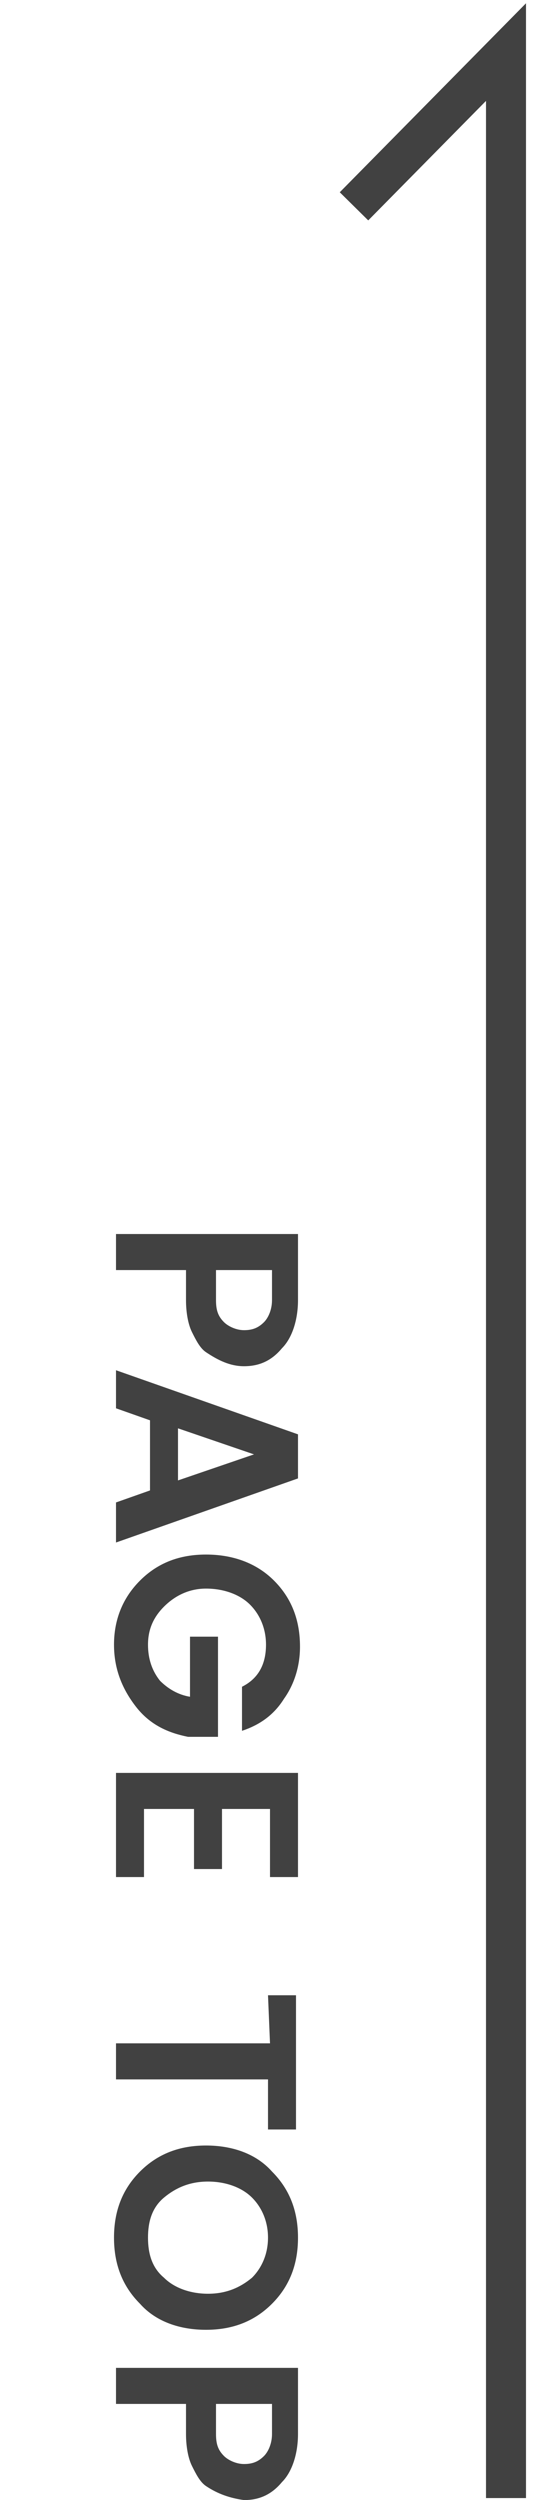
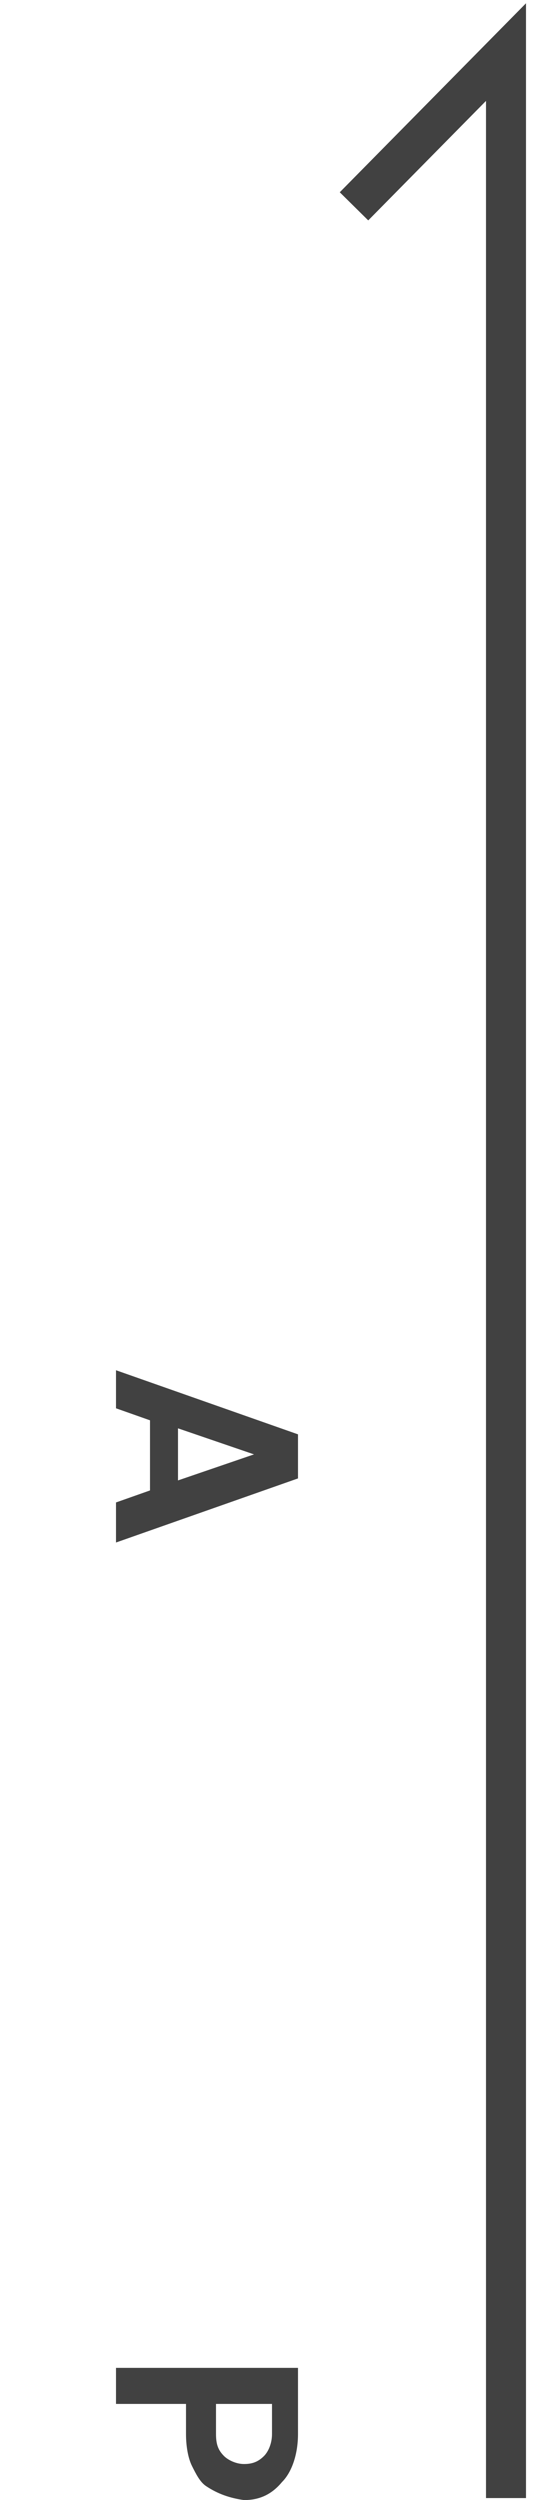
<svg xmlns="http://www.w3.org/2000/svg" version="1.1" id="レイヤー_1" x="0px" y="0px" width="26.7px" height="124.8px" viewBox="0 0 26.7 124.8" style="enable-background:new 0 0 26.7 124.8;" xml:space="preserve">
  <style type="text/css">
	.st0{fill:none;stroke:#414141;stroke-width:2;stroke-miterlimit:10;}
	.st1{fill:#414141;}
</style>
  <polyline class="st0" points="25.3,124.7 25.3,2.6 17.7,10.3 " />
  <g>
    <g>
-       <path class="st1" d="M10.3,67.5c-0.3-0.2-0.5-0.6-0.7-1s-0.3-1-0.3-1.6v-1.5H5.8v-1.8h9.1v3.3c0,1-0.3,1.9-0.8,2.4    c-0.5,0.6-1.1,0.9-1.9,0.9C11.5,68.2,10.9,67.9,10.3,67.5z M10.8,63.4v1.5c0,0.5,0.1,0.8,0.4,1.1c0.2,0.2,0.6,0.4,1,0.4    c0.4,0,0.7-0.1,1-0.4c0.2-0.2,0.4-0.6,0.4-1.1v-1.5H10.8z" />
      <path class="st1" d="M5.8,75l1.7-0.6v-3.5l-1.7-0.6v-1.9l9.1,3.2v2.2L5.8,77C5.8,77,5.8,75,5.8,75z M8.9,71.3v2.6l3.8-1.3    L8.9,71.3z" />
-       <path class="st1" d="M7,78.9c0.9-0.9,2-1.3,3.3-1.3s2.5,0.4,3.4,1.3c0.9,0.9,1.3,2,1.3,3.3c0,1-0.3,1.9-0.8,2.6    c-0.5,0.8-1.2,1.3-2.1,1.6v-2.2c0.8-0.4,1.2-1.1,1.2-2.1c0-0.8-0.3-1.5-0.8-2s-1.3-0.8-2.2-0.8s-1.6,0.4-2.1,0.9s-0.8,1.1-0.8,1.9    c0,0.7,0.2,1.3,0.6,1.8c0.4,0.4,0.9,0.7,1.5,0.8v-3h1.4v5H9.4c-1-0.2-1.9-0.6-2.6-1.5s-1.1-1.9-1.1-3.1S6.1,79.8,7,78.9z" />
-       <path class="st1" d="M14.9,93.7h-1.4v-3.4h-2.4v3H9.7v-3H7.2v3.4H5.8v-5.2h9.1C14.9,88.5,14.9,93.7,14.9,93.7z" />
-       <path class="st1" d="M13.4,99.6h1.4v6.7h-1.4v-2.5H5.8V102h7.7L13.4,99.6L13.4,99.6z" />
-       <path class="st1" d="M5.7,111.7c0-1.3,0.4-2.4,1.3-3.3s2-1.3,3.3-1.3s2.5,0.4,3.3,1.3c0.9,0.9,1.3,2,1.3,3.3s-0.4,2.4-1.3,3.3    s-2,1.3-3.3,1.3S7.8,115.9,7,115C6.1,114.1,5.7,113,5.7,111.7z M8.2,113.7c0.5,0.5,1.3,0.8,2.2,0.8s1.6-0.3,2.2-0.8    c0.5-0.5,0.8-1.2,0.8-2s-0.3-1.5-0.8-2s-1.3-0.8-2.2-0.8s-1.6,0.3-2.2,0.8c-0.6,0.5-0.8,1.2-0.8,2S7.6,113.2,8.2,113.7z" />
      <path class="st1" d="M10.3,124.1c-0.3-0.2-0.5-0.6-0.7-1s-0.3-1-0.3-1.6V120H5.8v-1.8h9.1v3.3c0,1-0.3,1.9-0.8,2.4    c-0.5,0.6-1.1,0.9-1.9,0.9C11.5,124.7,10.9,124.5,10.3,124.1z M10.8,120v1.5c0,0.5,0.1,0.8,0.4,1.1c0.2,0.2,0.6,0.4,1,0.4    c0.4,0,0.7-0.1,1-0.4c0.2-0.2,0.4-0.6,0.4-1.1V120H10.8z" />
    </g>
  </g>
</svg>